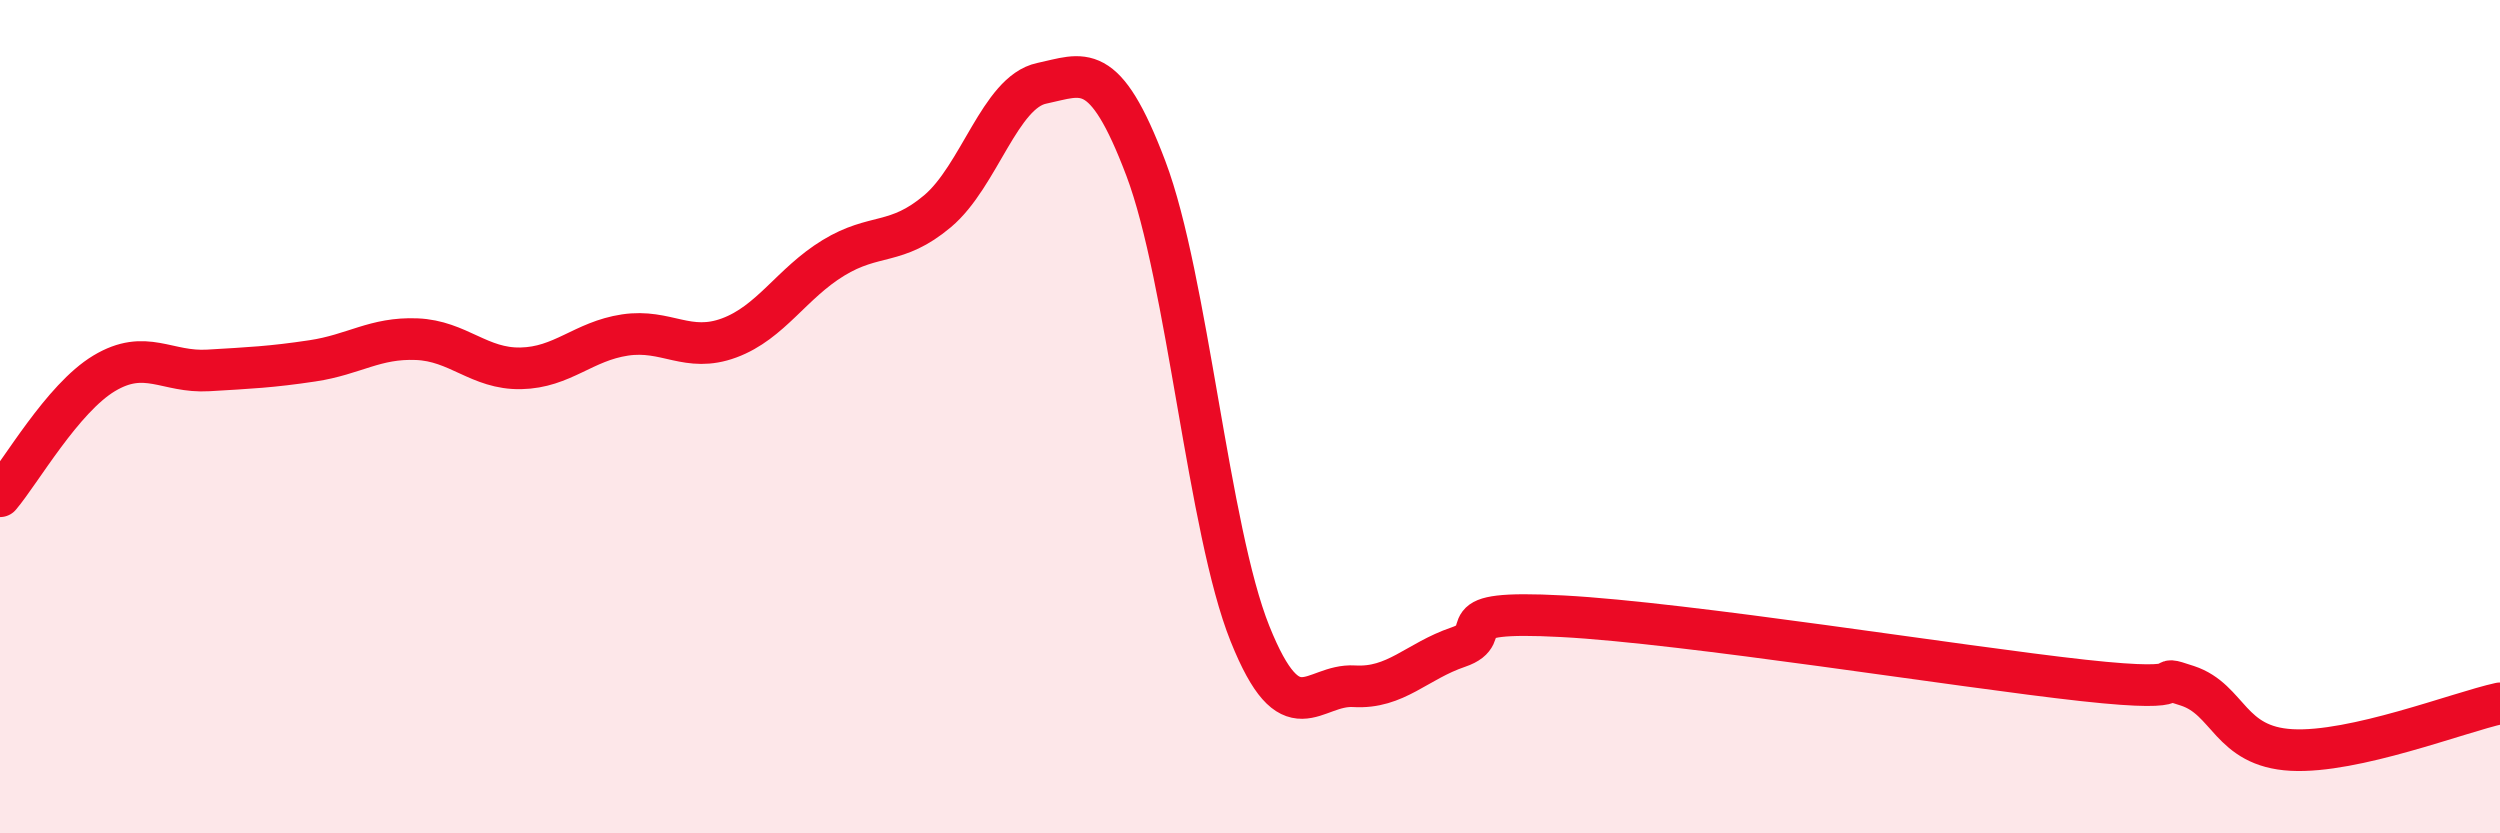
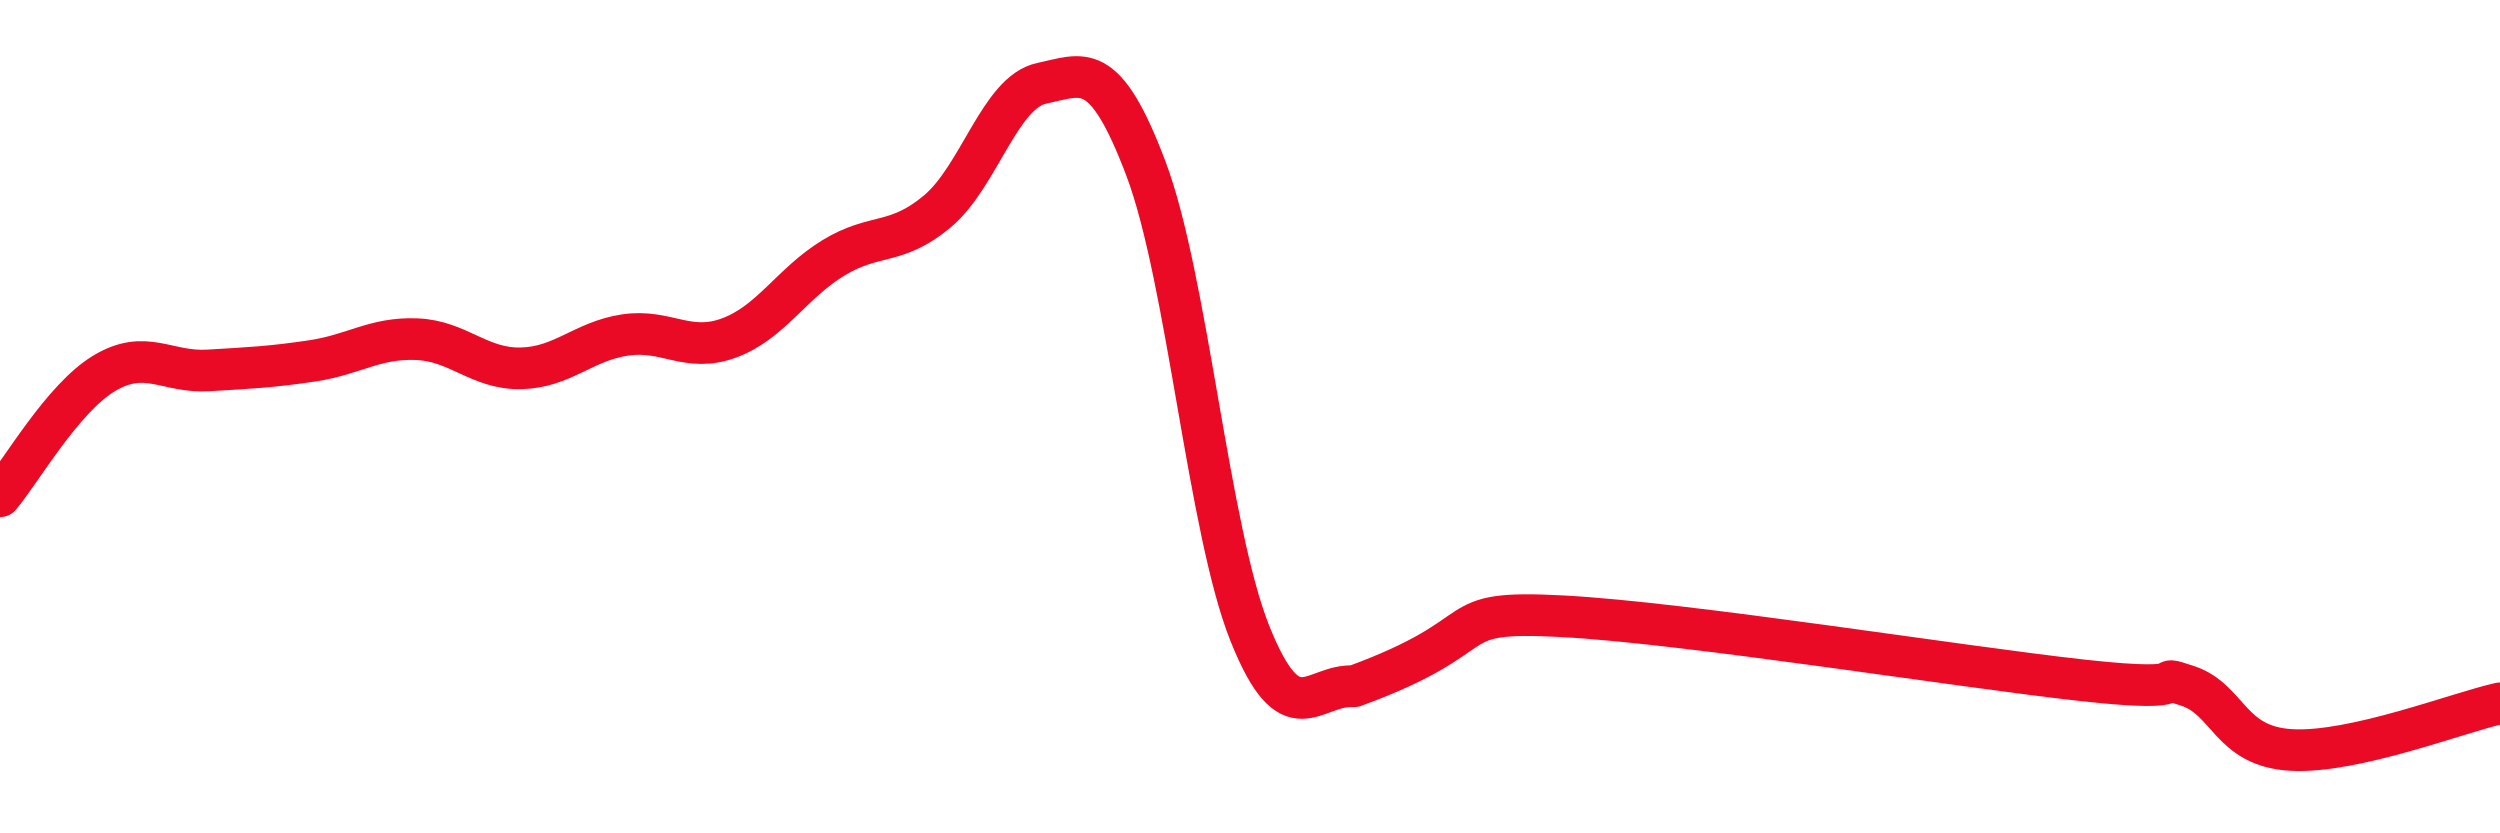
<svg xmlns="http://www.w3.org/2000/svg" width="60" height="20" viewBox="0 0 60 20">
-   <path d="M 0,11.91 C 0.5,11.32 1.5,9.56 2.5,8.96 C 3.5,8.36 4,8.95 5,8.89 C 6,8.83 6.5,8.81 7.5,8.66 C 8.5,8.51 9,8.1 10,8.14 C 11,8.18 11.5,8.86 12.5,8.84 C 13.5,8.82 14,8.19 15,8.04 C 16,7.89 16.5,8.48 17.5,8.11 C 18.5,7.74 19,6.8 20,6.19 C 21,5.58 21.5,5.91 22.5,5.07 C 23.5,4.23 24,2.21 25,2 C 26,1.79 26.5,1.4 27.5,4.04 C 28.5,6.68 29,12.72 30,15.21 C 31,17.7 31.5,16.41 32.5,16.47 C 33.5,16.53 34,15.87 35,15.53 C 36,15.19 34.5,14.63 37.5,14.79 C 40.5,14.95 47,16 50,16.33 C 53,16.66 51.5,16.13 52.5,16.46 C 53.5,16.79 53.5,17.92 55,18 C 56.5,18.08 59,17.1 60,16.88L60 20L0 20Z" fill="#EB0A25" opacity="0.1" stroke-linecap="round" stroke-linejoin="round" />
-   <path d="M 0,11.91 C 0.5,11.32 1.5,9.56 2.5,8.96 C 3.5,8.36 4,8.95 5,8.89 C 6,8.83 6.5,8.81 7.5,8.66 C 8.5,8.51 9,8.1 10,8.14 C 11,8.18 11.5,8.86 12.5,8.84 C 13.5,8.82 14,8.19 15,8.04 C 16,7.89 16.5,8.48 17.5,8.11 C 18.5,7.74 19,6.8 20,6.19 C 21,5.58 21.5,5.91 22.5,5.07 C 23.5,4.23 24,2.21 25,2 C 26,1.79 26.5,1.4 27.5,4.04 C 28.5,6.68 29,12.72 30,15.21 C 31,17.7 31.5,16.41 32.5,16.47 C 33.5,16.53 34,15.87 35,15.53 C 36,15.19 34.5,14.63 37.5,14.79 C 40.5,14.95 47,16 50,16.33 C 53,16.66 51.5,16.13 52.5,16.46 C 53.5,16.79 53.5,17.92 55,18 C 56.5,18.08 59,17.1 60,16.88" stroke="#EB0A25" stroke-width="1" fill="none" stroke-linecap="round" stroke-linejoin="round" />
+   <path d="M 0,11.91 C 0.5,11.32 1.5,9.56 2.5,8.96 C 3.5,8.36 4,8.95 5,8.89 C 6,8.83 6.5,8.81 7.5,8.66 C 8.5,8.51 9,8.1 10,8.14 C 11,8.18 11.5,8.86 12.5,8.84 C 13.5,8.82 14,8.19 15,8.04 C 16,7.89 16.5,8.48 17.5,8.11 C 18.5,7.74 19,6.8 20,6.19 C 21,5.58 21.5,5.91 22.5,5.07 C 23.5,4.23 24,2.21 25,2 C 26,1.79 26.5,1.4 27.5,4.04 C 28.5,6.68 29,12.72 30,15.21 C 31,17.7 31.5,16.41 32.5,16.47 C 36,15.19 34.5,14.63 37.5,14.79 C 40.5,14.95 47,16 50,16.33 C 53,16.66 51.5,16.13 52.5,16.46 C 53.5,16.79 53.5,17.92 55,18 C 56.5,18.08 59,17.1 60,16.88" stroke="#EB0A25" stroke-width="1" fill="none" stroke-linecap="round" stroke-linejoin="round" />
</svg>